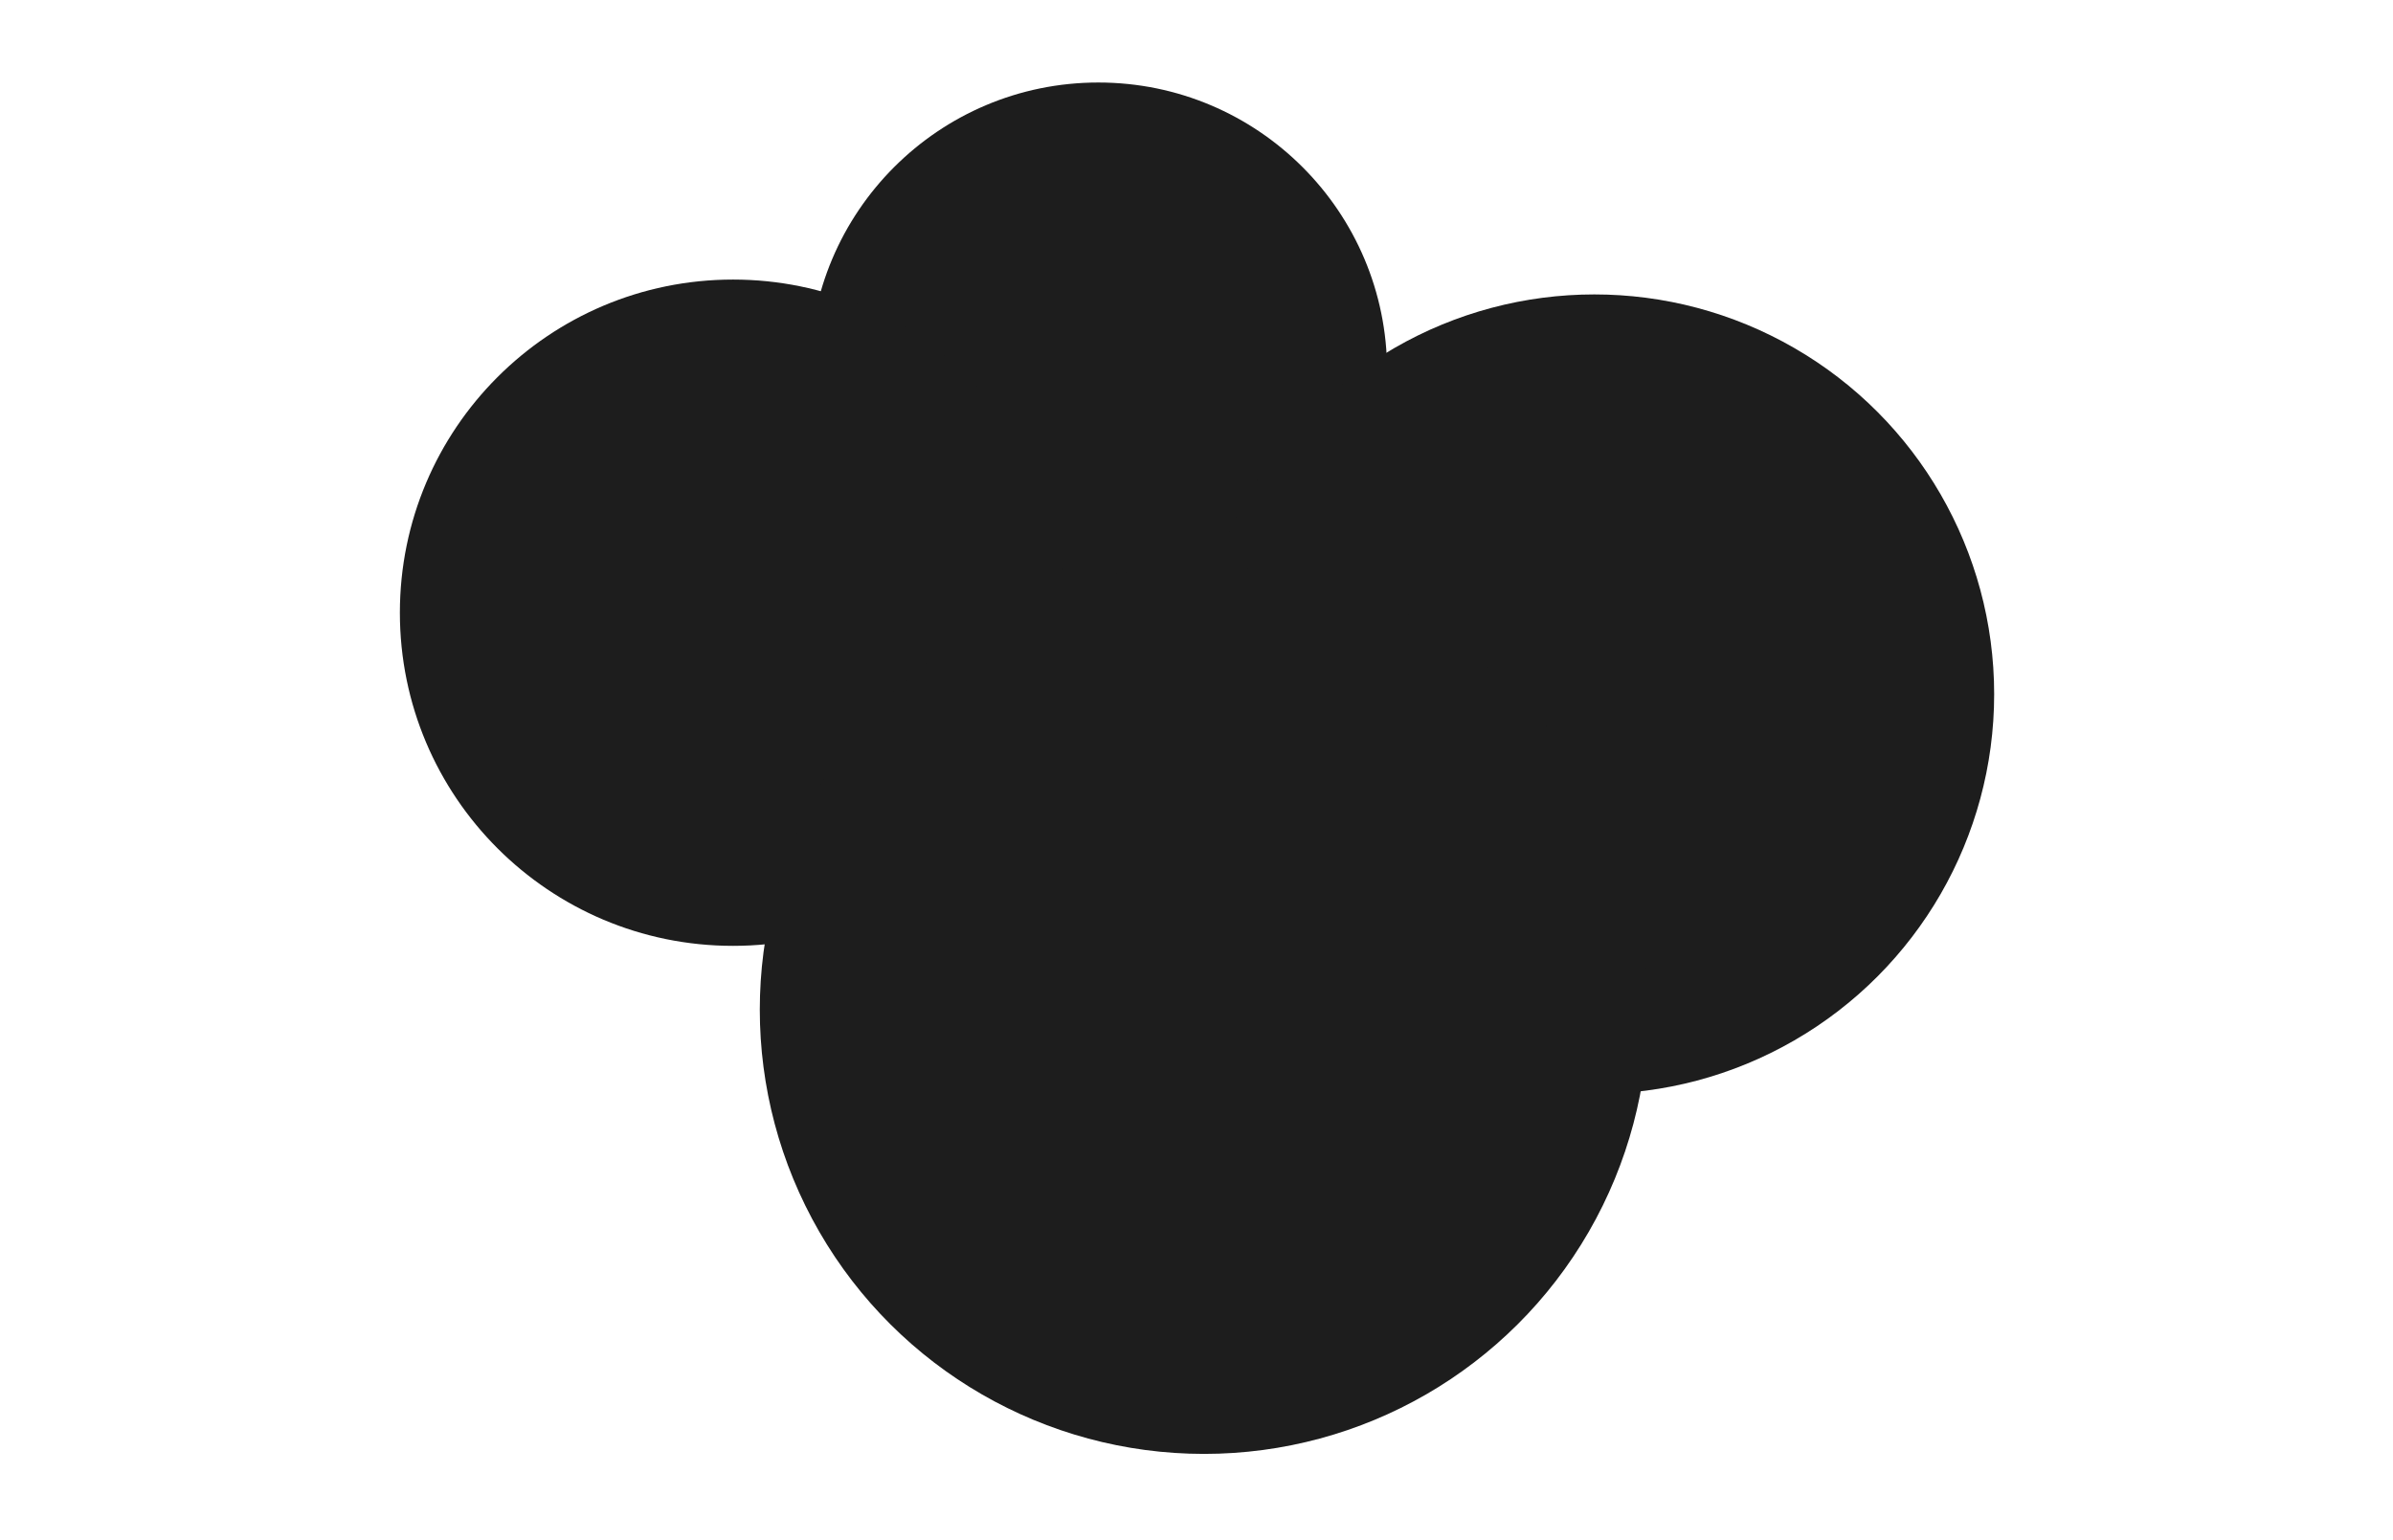
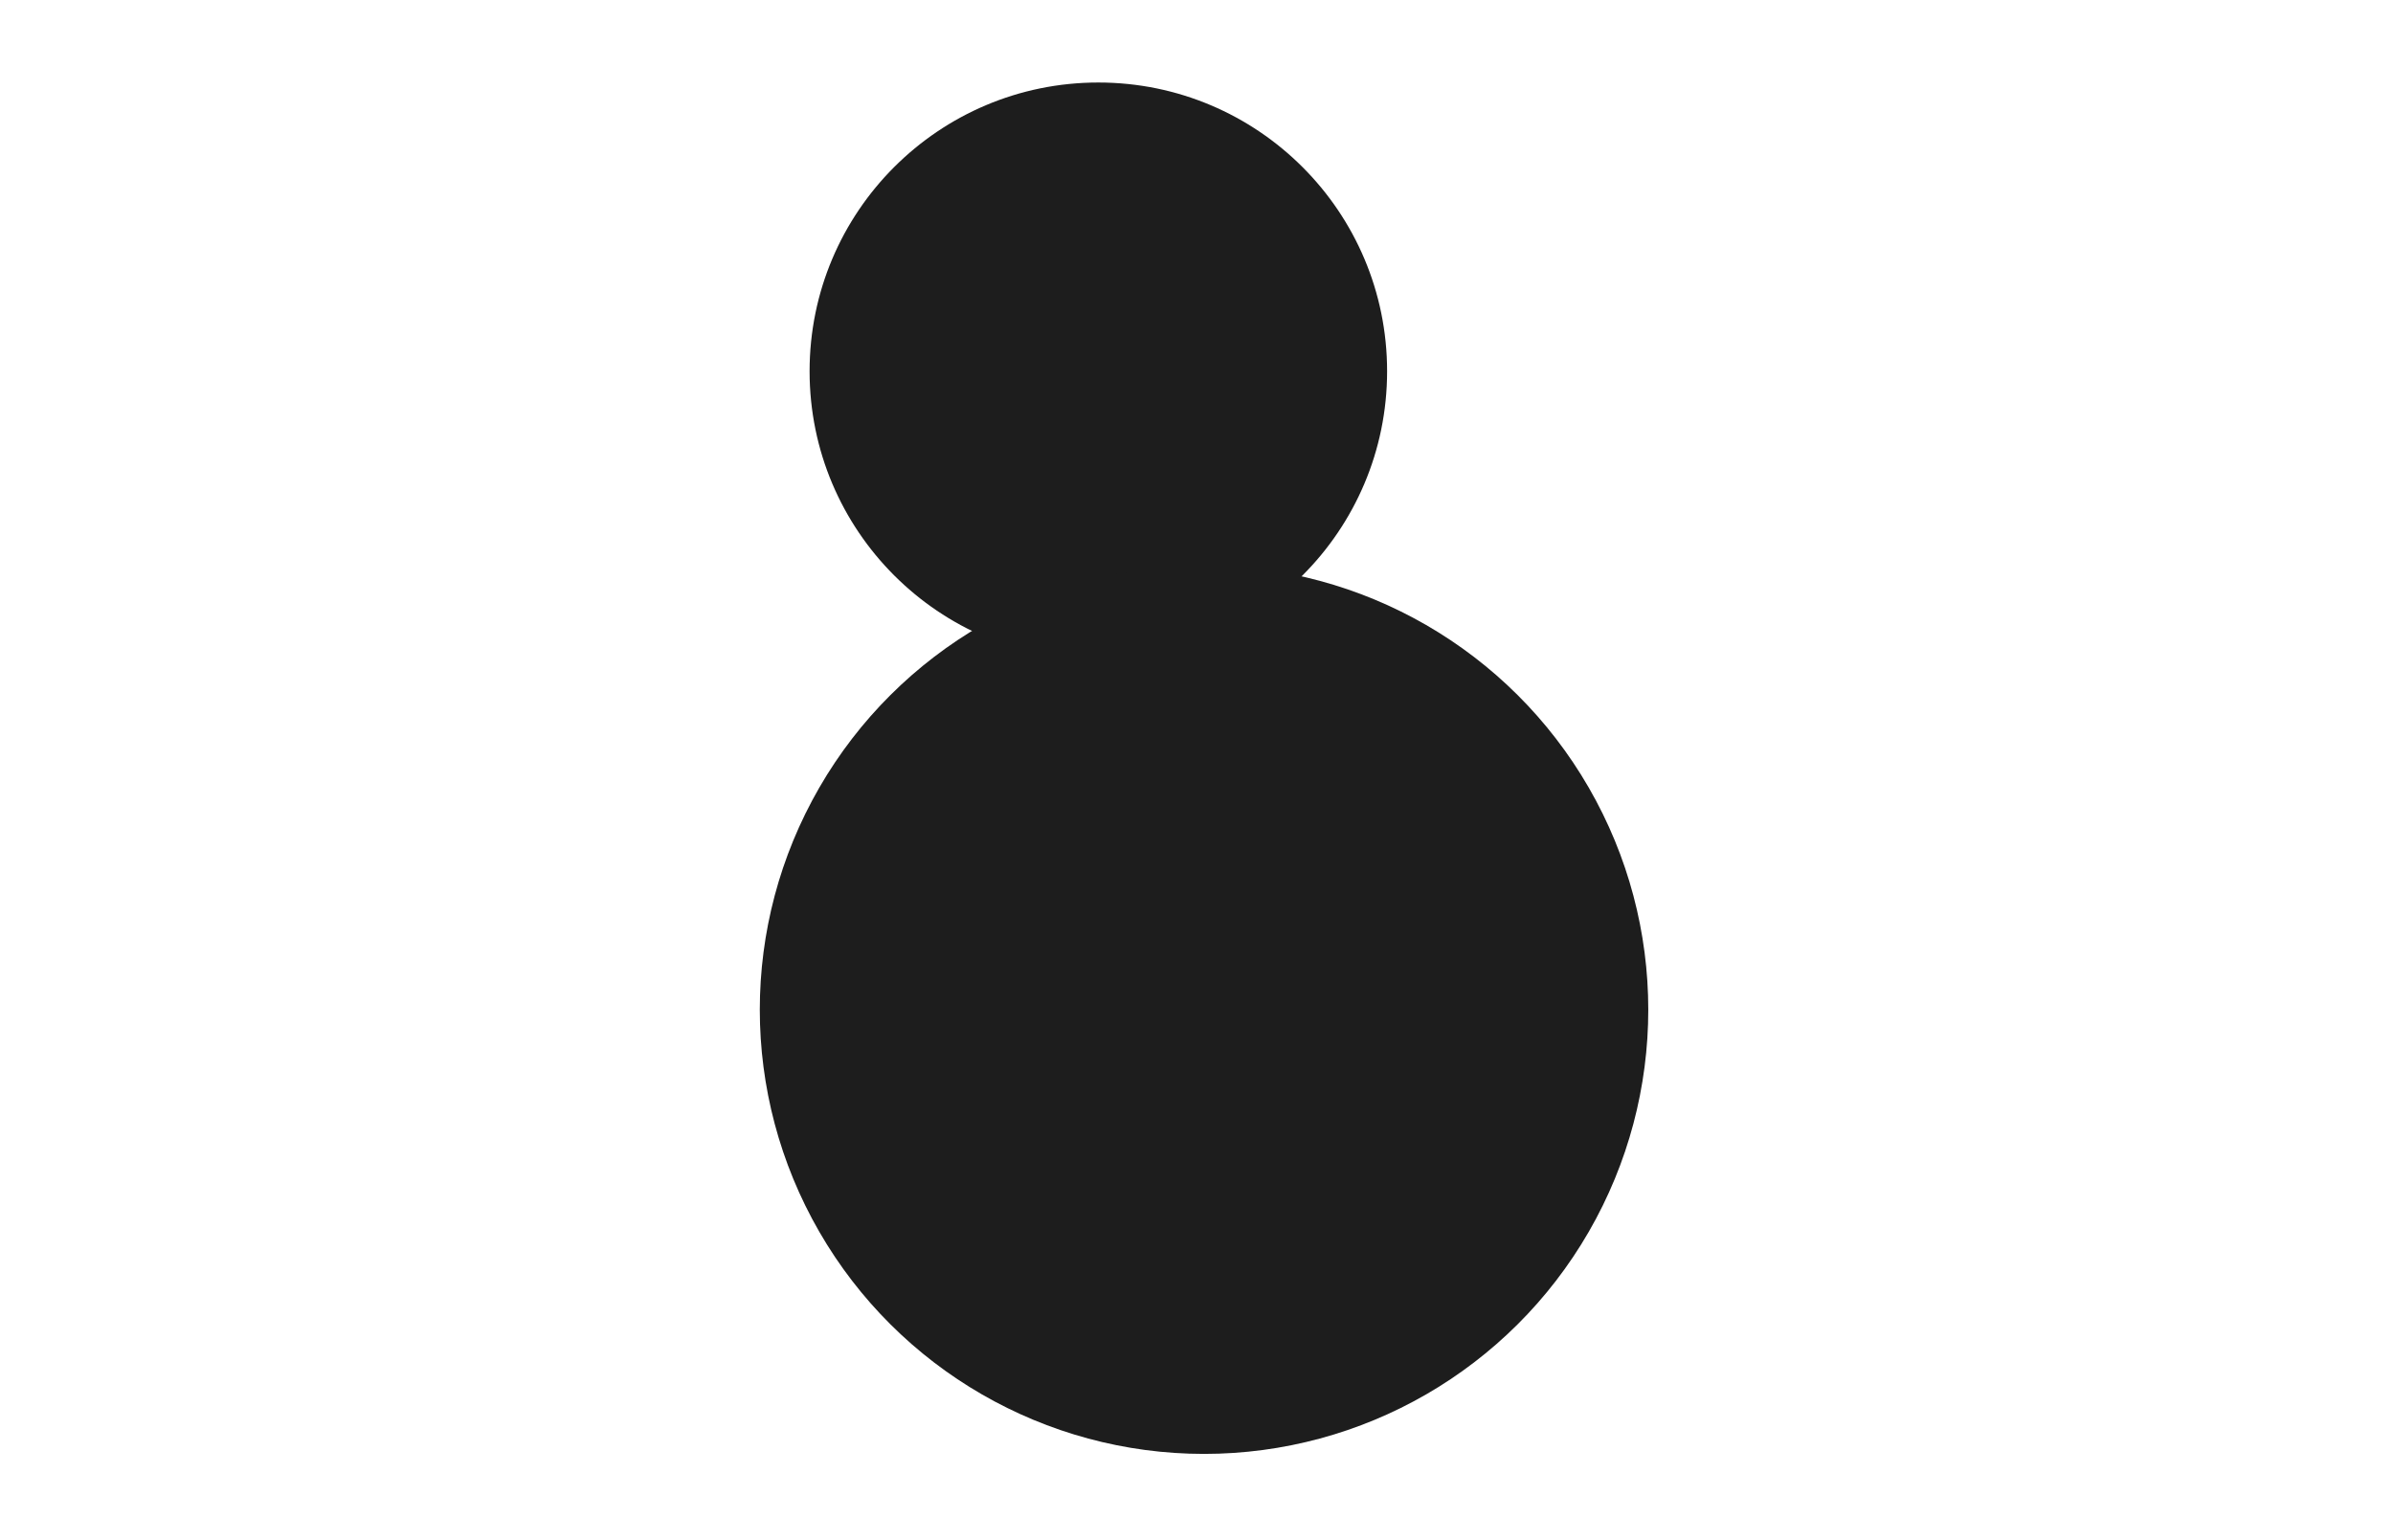
<svg xmlns="http://www.w3.org/2000/svg" width="348" height="224" viewBox="0 0 348 224" fill="none">
  <ellipse cx="41.992" cy="41.992" rx="41.992" ry="41.992" transform="matrix(-1 -8.74228e-08 -8.74228e-08 1 201.718 12)" fill="#1D1D1D" />
-   <ellipse cx="48.452" cy="48.452" rx="48.452" ry="48.452" transform="matrix(-2.18557e-07 1 1 2.18557e-07 58.152 40.659)" fill="#1D1D1D" />
-   <ellipse cx="58.143" cy="58.143" rx="58.143" ry="58.143" transform="matrix(-1 -8.74228e-08 -8.74228e-08 1 290 42.82)" fill="#1D1D1D" />
  <ellipse cx="64.603" cy="64.603" rx="64.603" ry="64.603" transform="matrix(-2.18557e-07 1 1 2.18557e-07 110.493 82.245)" fill="#1D1D1D" />
</svg>